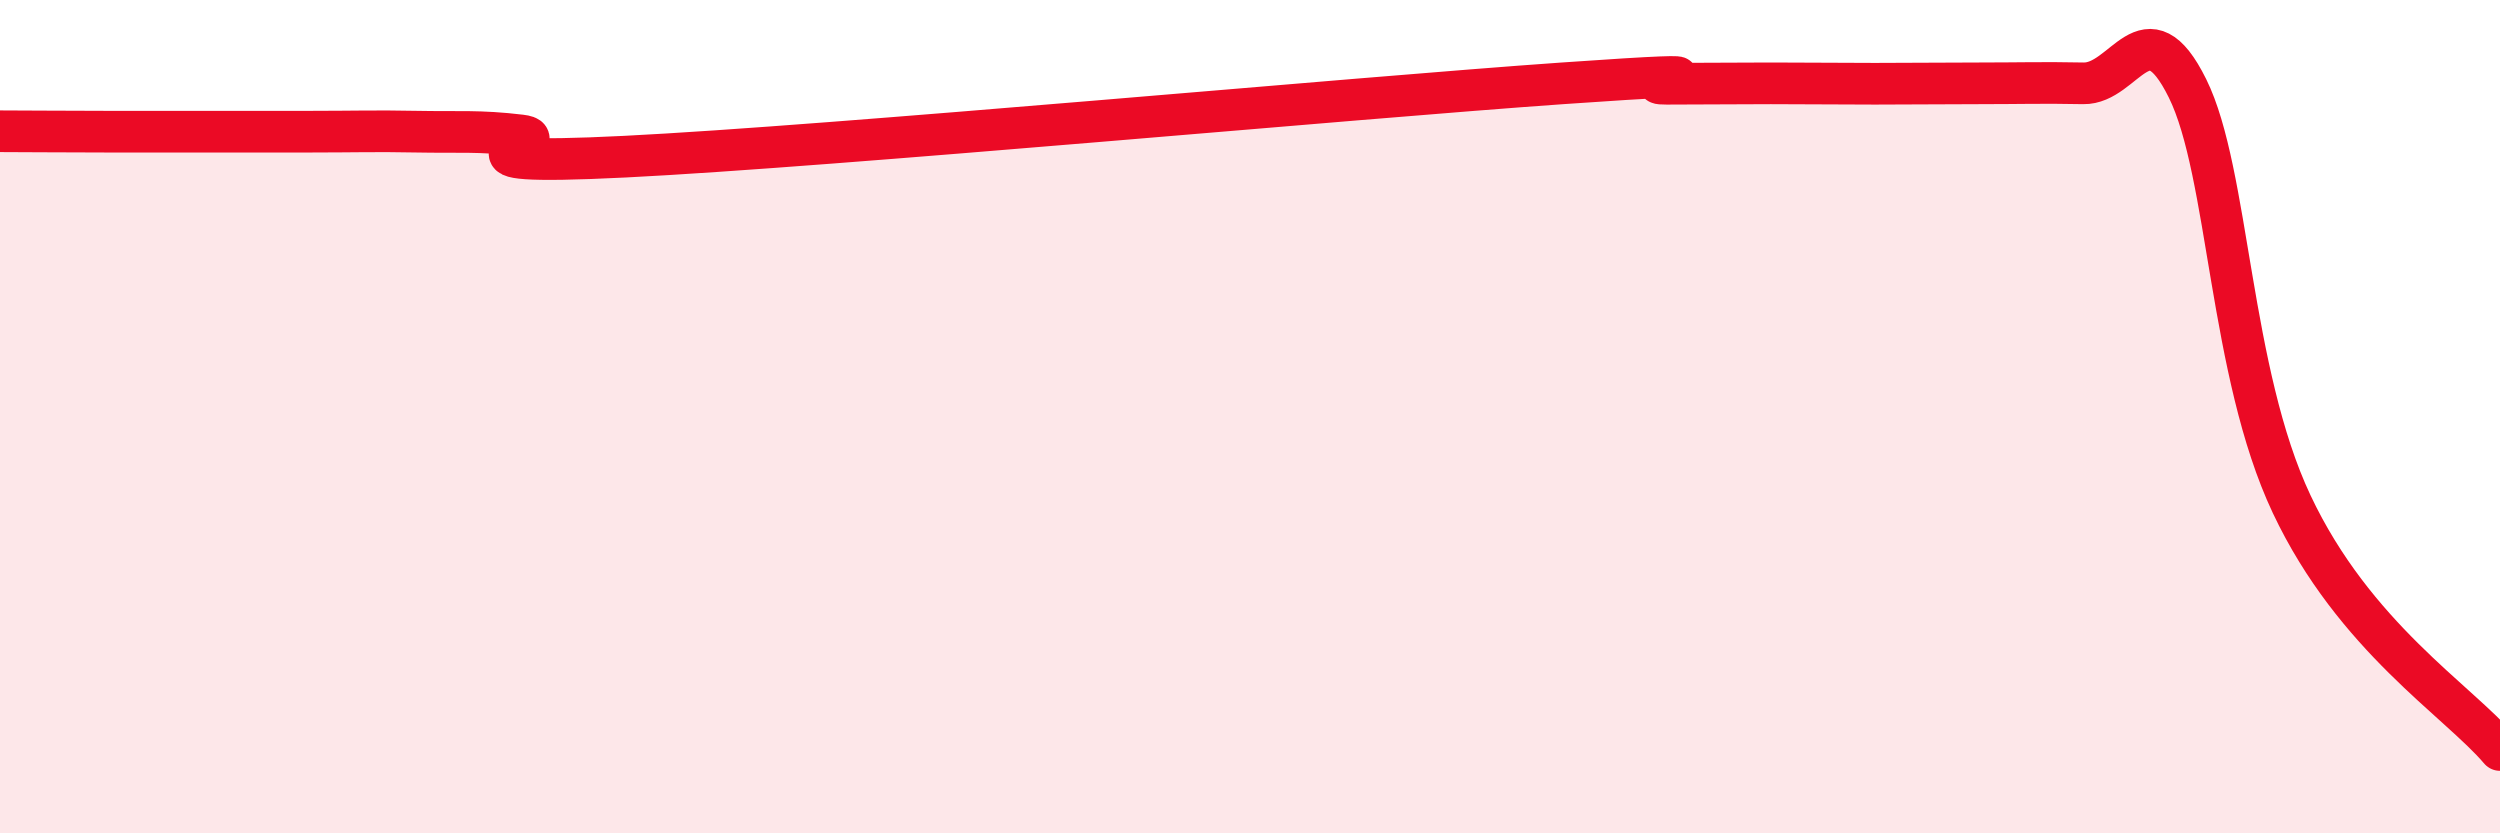
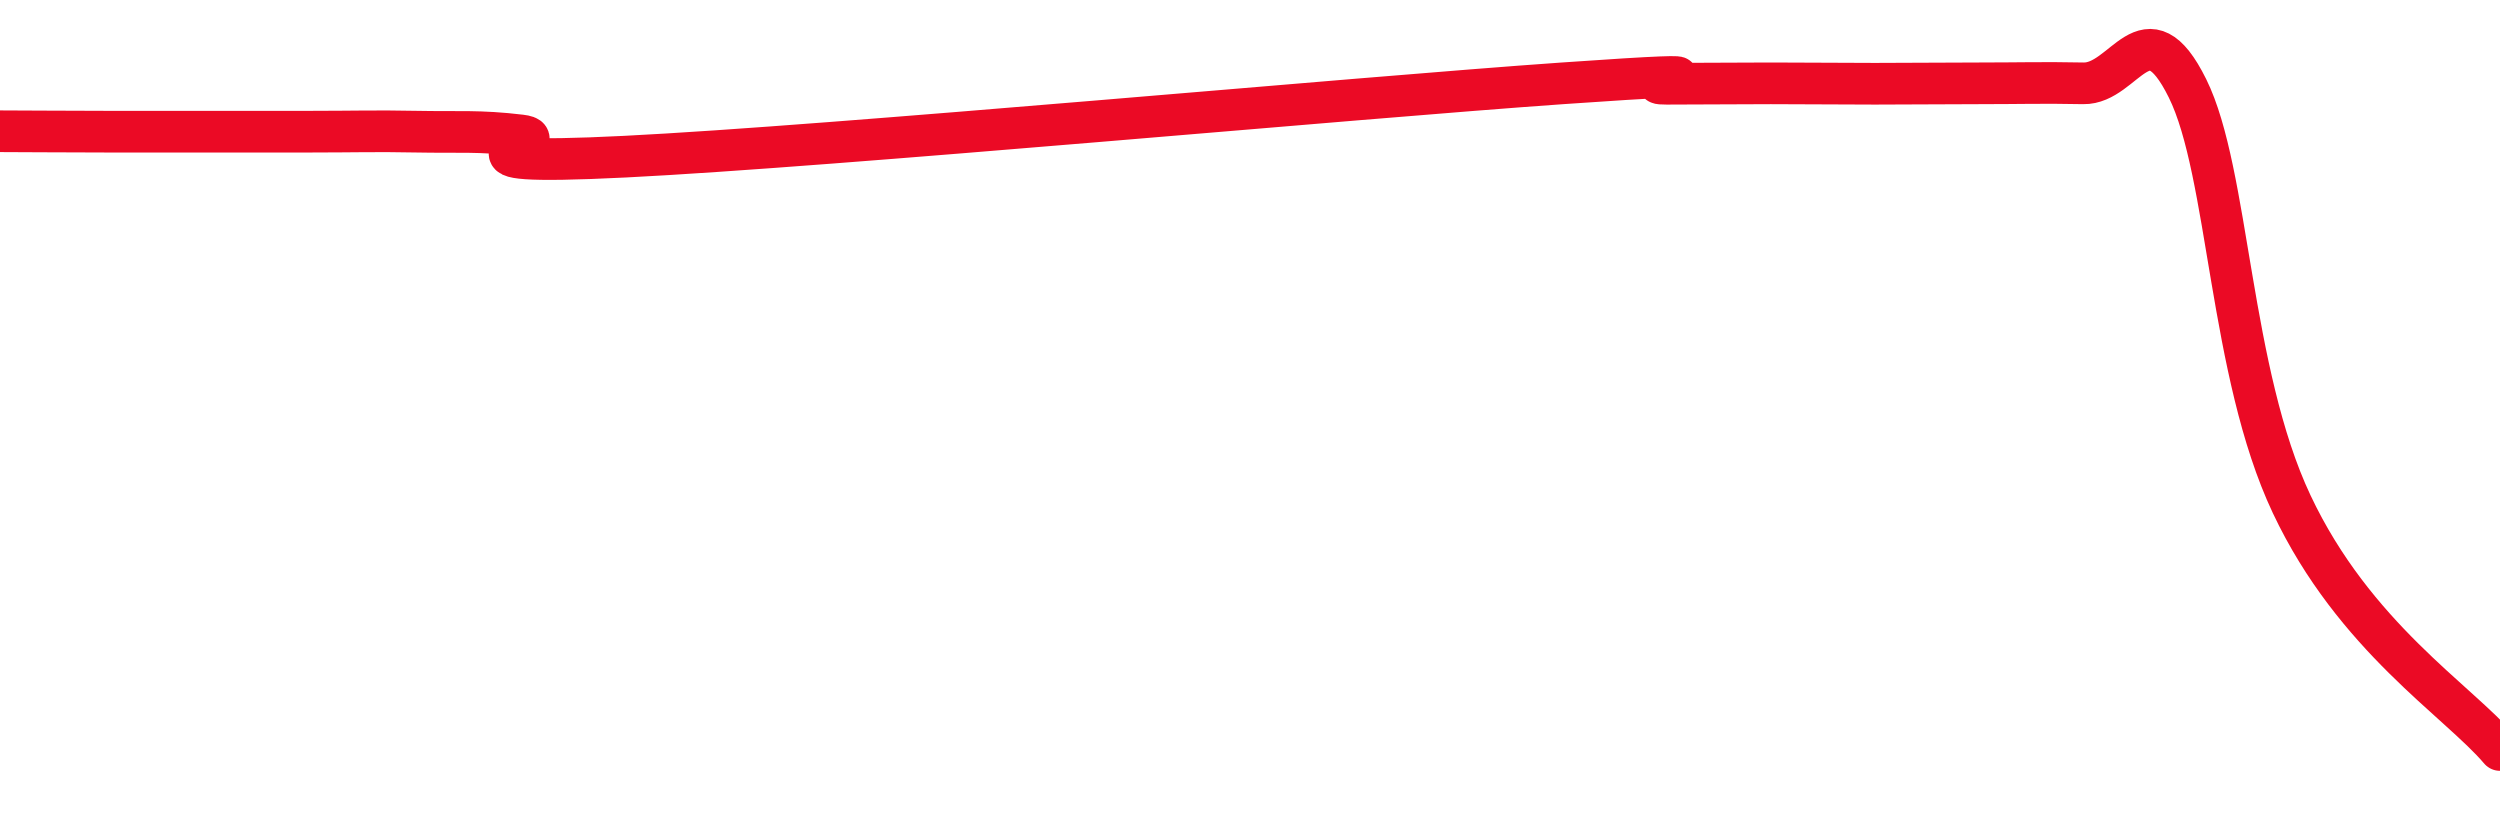
<svg xmlns="http://www.w3.org/2000/svg" width="60" height="20" viewBox="0 0 60 20">
-   <path d="M 0,3.15 C 0.5,3.15 1.5,3.16 2.5,3.16 C 3.5,3.16 4,3.16 5,3.16 C 6,3.16 6.5,3.16 7.5,3.16 C 8.5,3.16 9,3.14 10,3.16 C 11,3.18 11.5,3.13 12.5,3.25 C 13.5,3.37 10,4.01 15,3.76 C 20,3.51 32.5,2.35 37.5,2 C 42.5,1.65 39,2.01 40,2.01 C 41,2.01 41.5,2 42.5,2 C 43.5,2 44,2.01 45,2.01 C 46,2.01 46.5,2 47.5,2 C 48.5,2 49,1.98 50,2 C 51,2.02 51.5,0.1 52.5,2.12 C 53.5,4.14 53.5,8.92 55,12.1 C 56.5,15.28 59,16.82 60,18L60 20L0 20Z" fill="#EB0A25" opacity="0.1" stroke-linecap="round" stroke-linejoin="round" />
  <path d="M 0,3.15 C 0.5,3.15 1.5,3.16 2.5,3.16 C 3.5,3.16 4,3.16 5,3.16 C 6,3.16 6.5,3.16 7.5,3.16 C 8.5,3.16 9,3.14 10,3.16 C 11,3.18 11.5,3.13 12.5,3.25 C 13.5,3.37 10,4.01 15,3.76 C 20,3.51 32.5,2.35 37.5,2 C 42.5,1.65 39,2.01 40,2.01 C 41,2.01 41.5,2 42.5,2 C 43.5,2 44,2.01 45,2.01 C 46,2.01 46.5,2 47.5,2 C 48.5,2 49,1.98 50,2 C 51,2.02 51.5,0.1 52.5,2.12 C 53.5,4.14 53.5,8.92 55,12.1 C 56.5,15.28 59,16.82 60,18" stroke="#EB0A25" stroke-width="1" fill="none" stroke-linecap="round" stroke-linejoin="round" />
</svg>